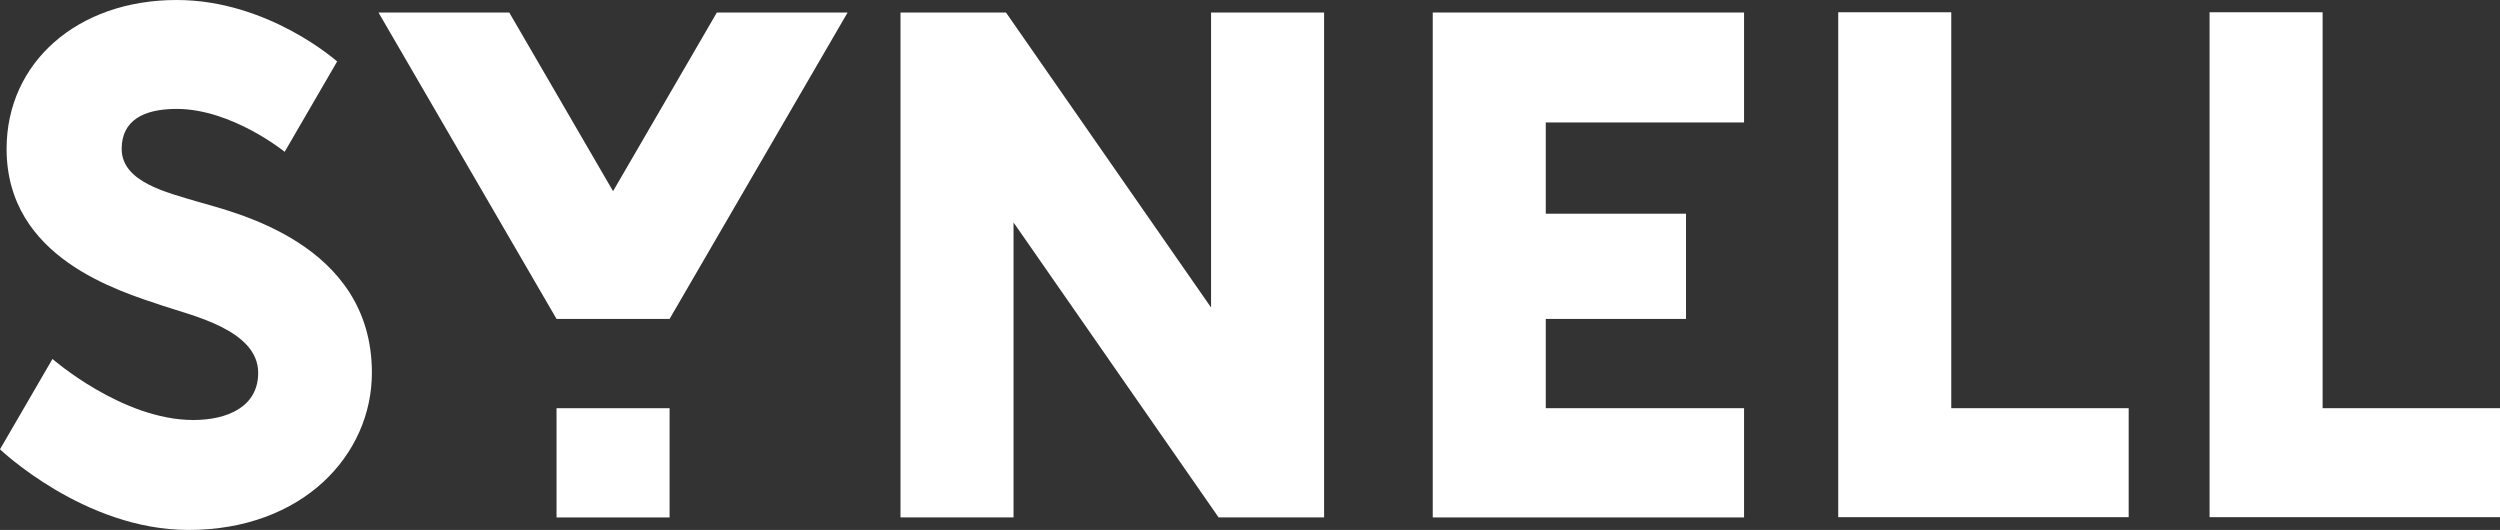
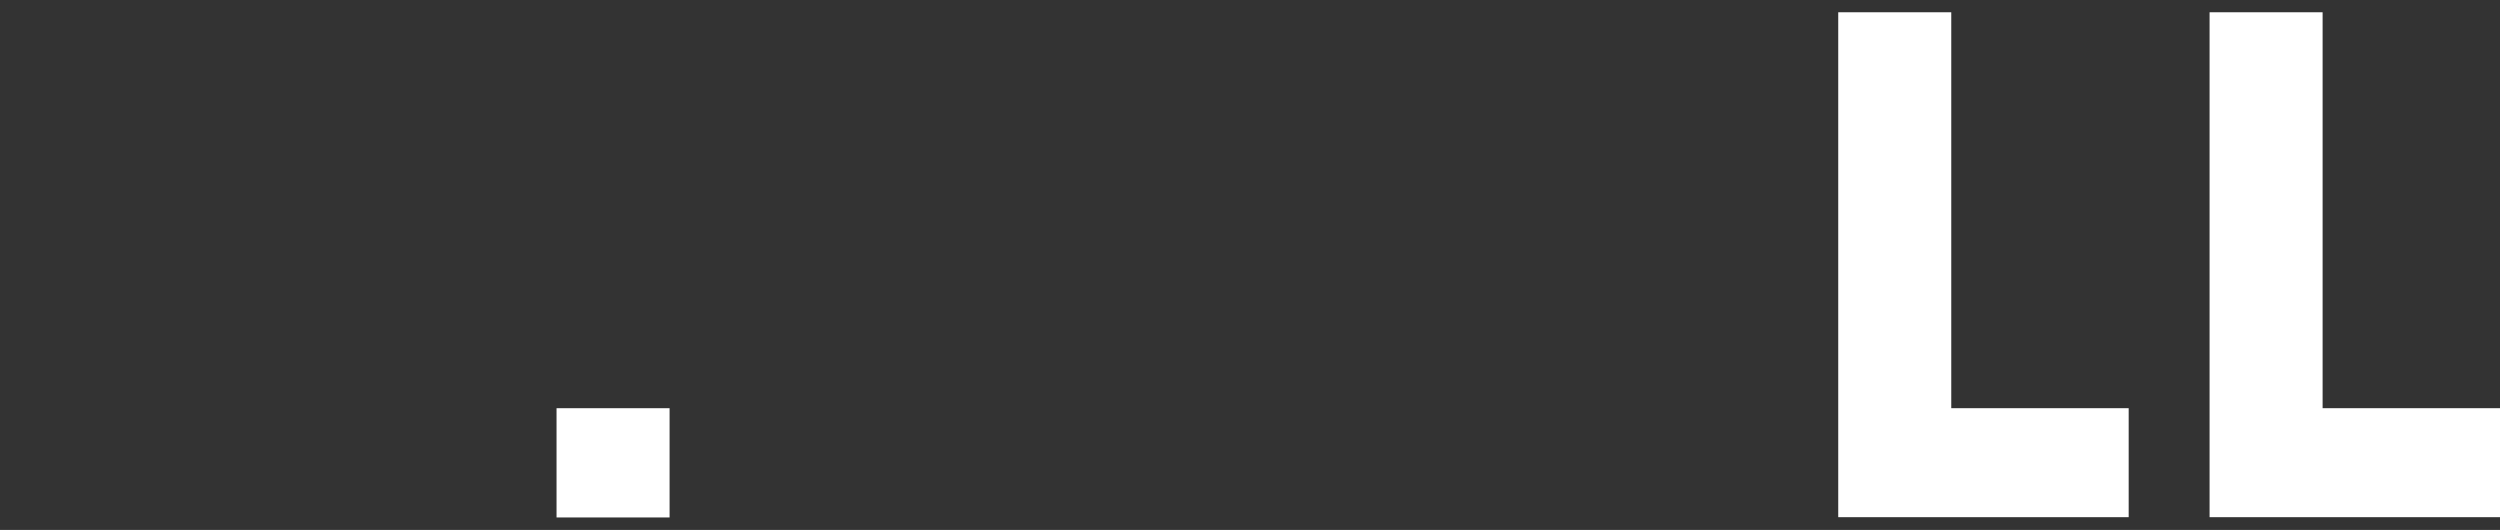
<svg xmlns="http://www.w3.org/2000/svg" width="217" height="46" viewBox="0 0 217 46" fill="none">
  <rect x="0" y="0" width="217" height="46" fill="#333333" stroke="none" />
  <g clip-path="url(#clip0_1007_137)">
-     <path d="M151.384 10.629V1.087H124.362V44.913H151.384V35.431H134.173V27.683H146.345V18.594V18.55H134.173V10.629H151.384Z" fill="white" />
-     <path d="M105.12 26.691L87.319 1.087H78.164V44.913H87.975V19.309L105.777 44.913H114.932V1.087H105.12V26.691Z" fill="white" />
-     <path d="M16.356 46C7.321 46 0 38.999 0 38.999L4.555 31.158C4.555 31.158 10.618 36.456 16.772 36.456C19.748 36.456 22.411 35.311 22.411 32.358C22.411 28.657 16.682 27.397 14.17 26.553C10.317 25.258 0.572 22.414 0.572 12.92C0.572 5.434 6.709 0 15.332 0C23.297 0 29.264 5.337 29.264 5.337L24.709 13.178C24.709 13.178 20.128 9.453 15.332 9.453C12.434 9.453 10.561 10.474 10.561 12.92C10.561 15.801 14.476 16.704 17.15 17.504C20.129 18.395 32.28 21.032 32.28 32.358C32.28 39.466 26.302 46 16.352 46" fill="white" />
    <path d="M169.37 35.431V1.065H159.559V44.891H184.769V35.431H169.37Z" fill="white" />
-     <path d="M58.119 27.684L73.572 1.087H62.223L53.213 16.594L44.204 1.087H32.853L48.308 27.684H58.119Z" fill="white" />
    <path d="M58.119 35.432H48.308V44.915H58.119V35.432Z" fill="white" />
    <path d="M201.602 35.431V1.065H191.791V44.891H217V35.431H201.602Z" fill="white" />
  </g>
  <defs>
    <clipPath id="clip0_1007_137">
      <rect width="217" height="46" fill="white" />
    </clipPath>
  </defs>
</svg>